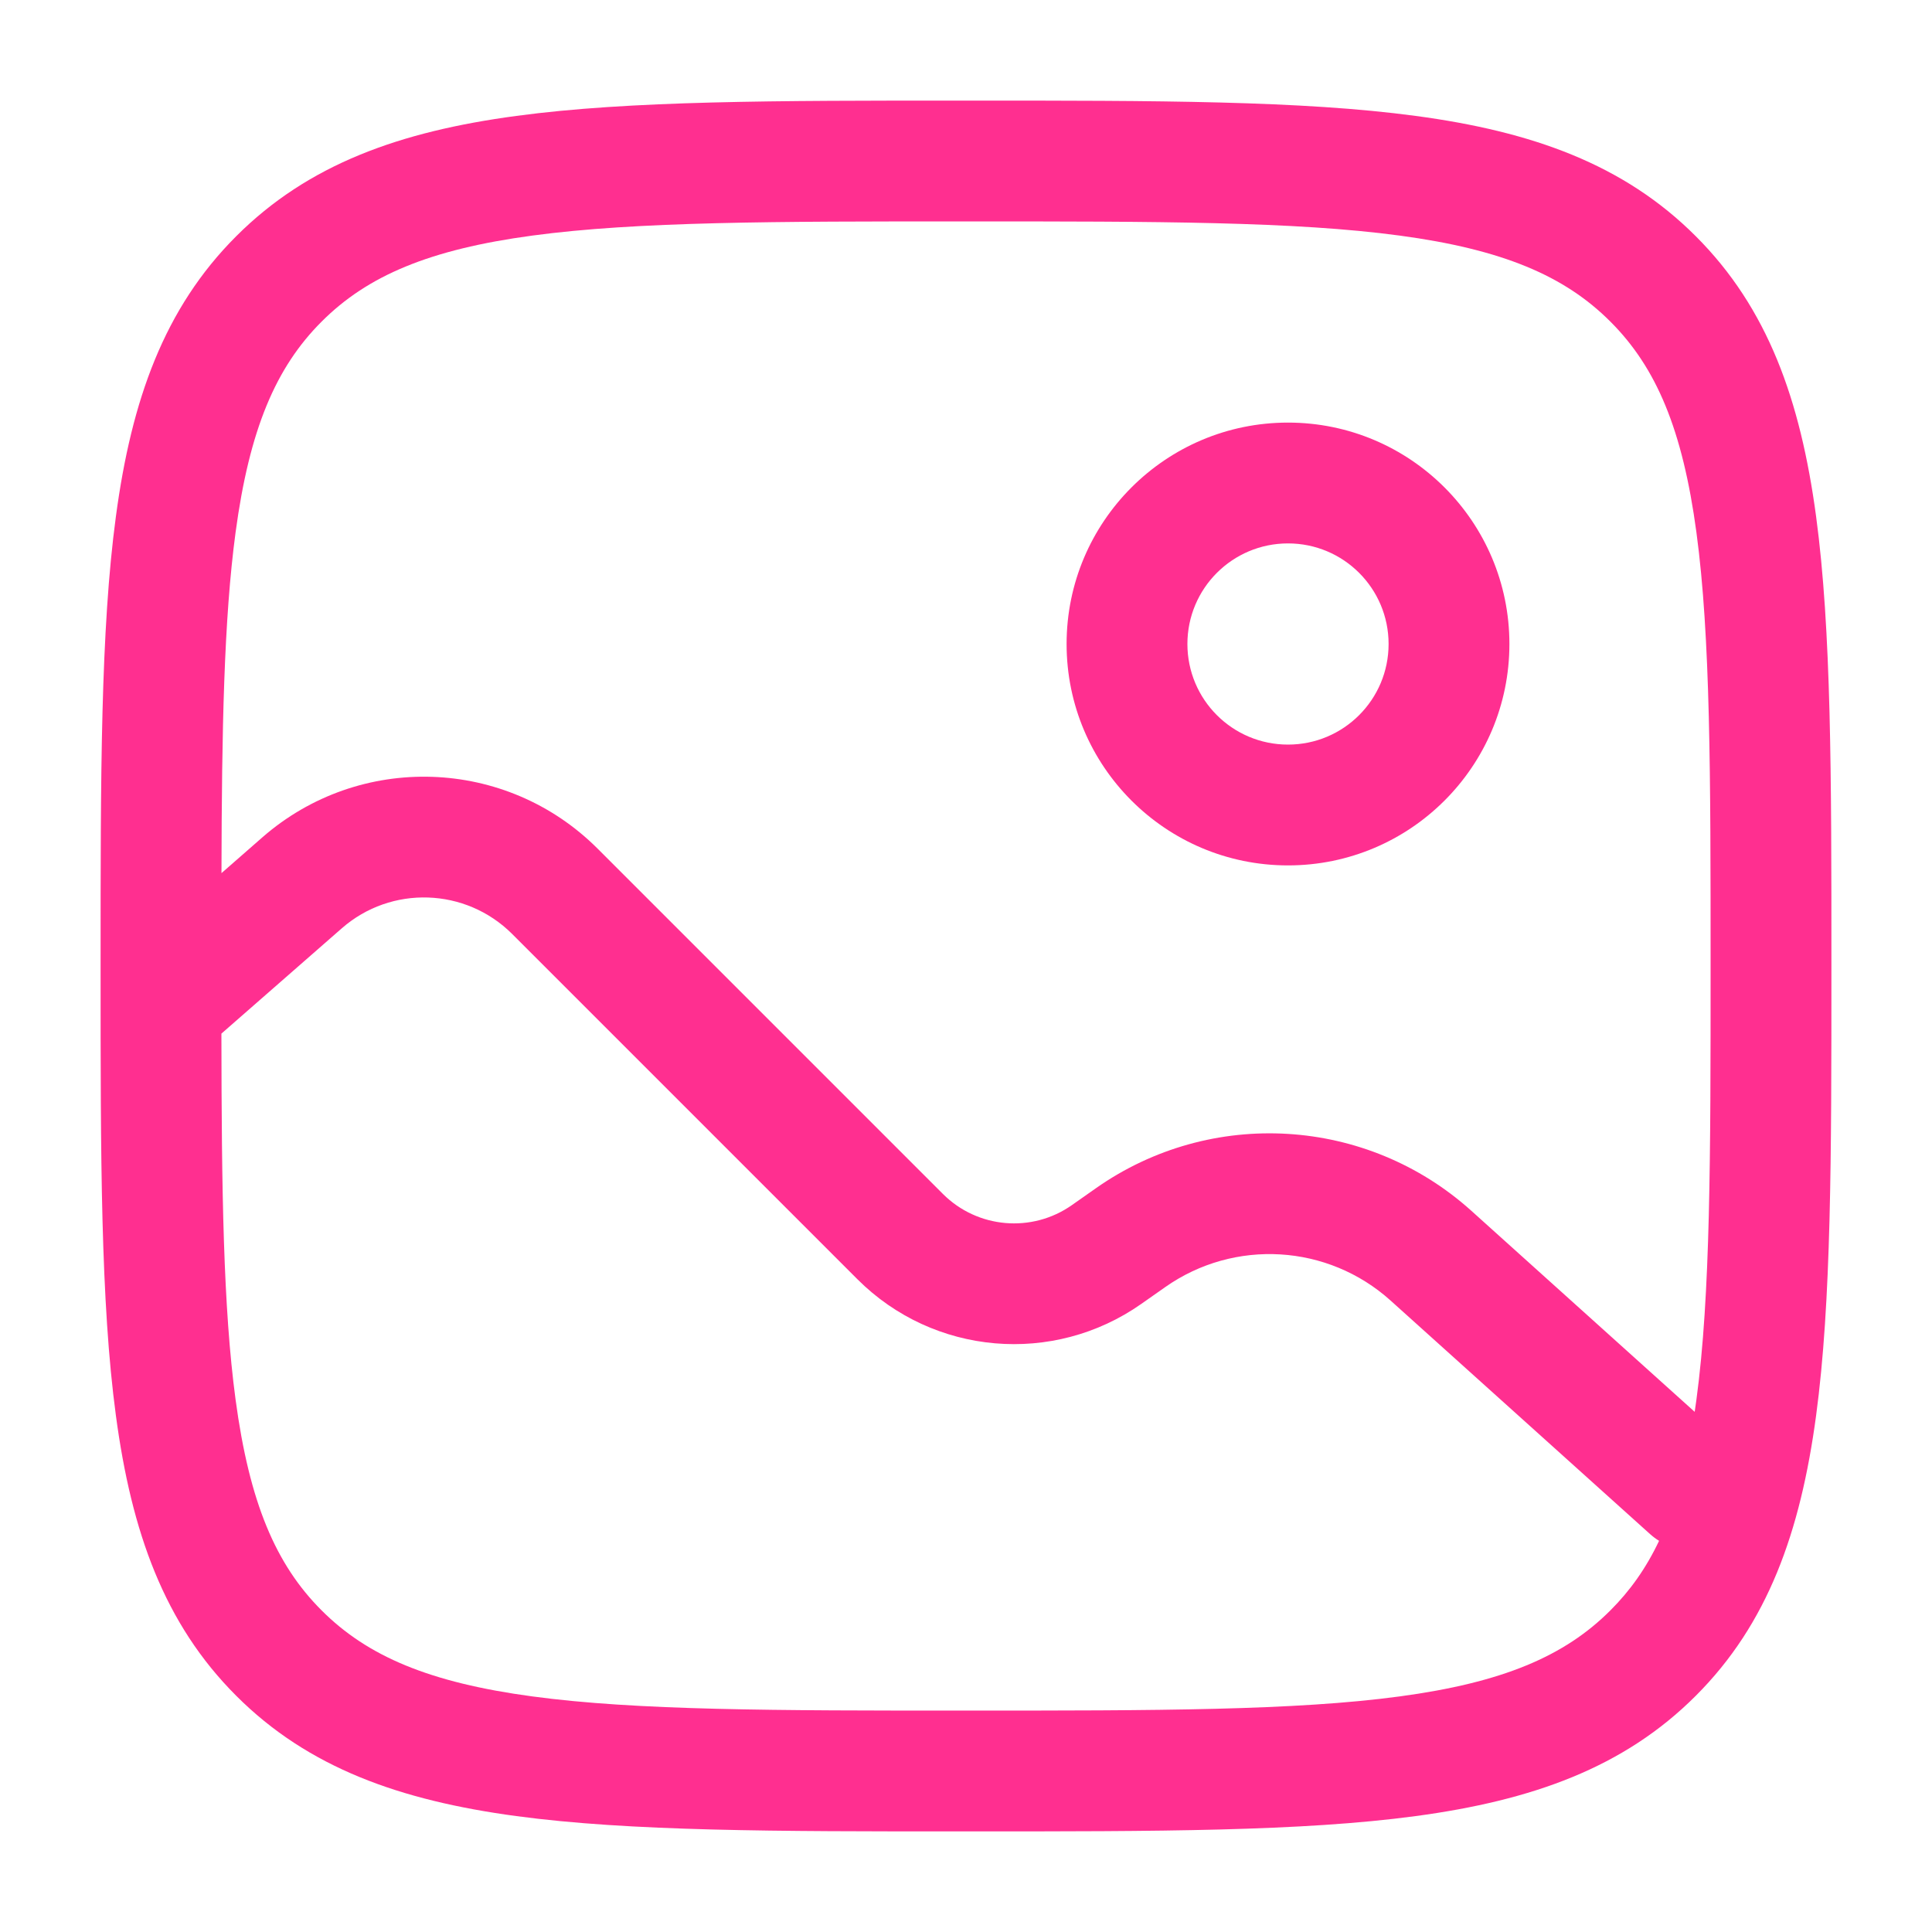
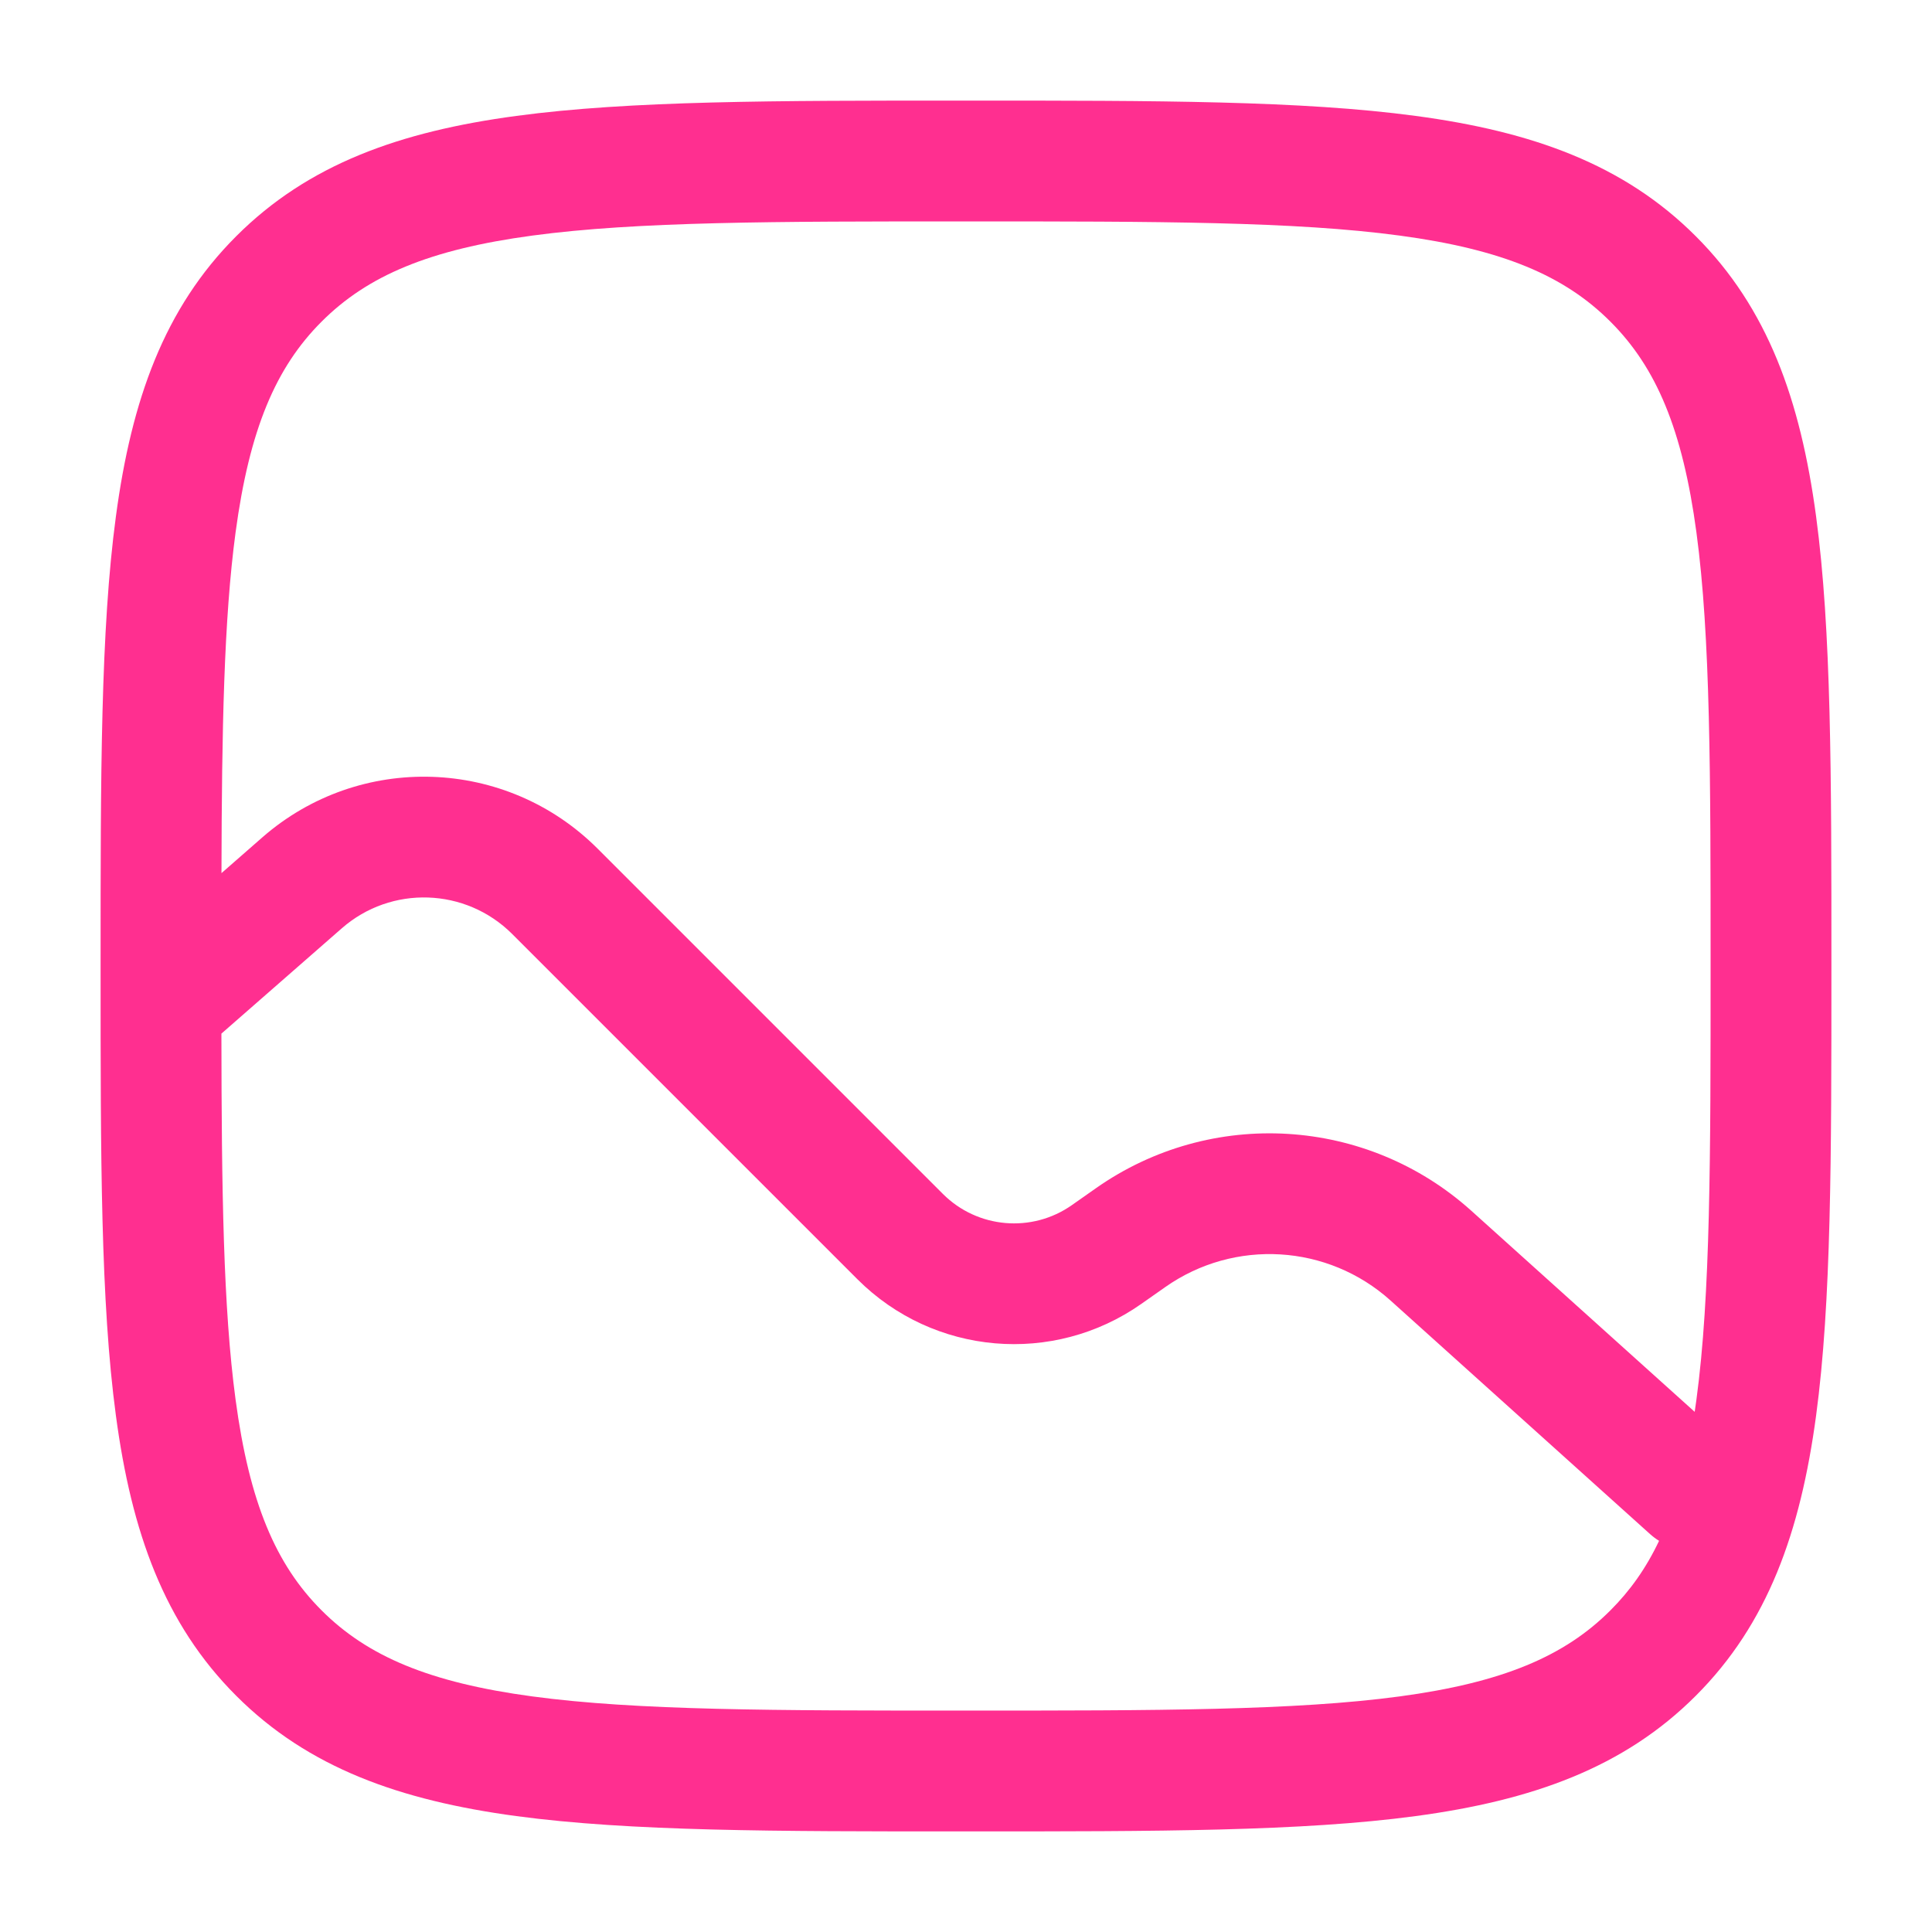
<svg xmlns="http://www.w3.org/2000/svg" width="30" height="30" viewBox="0 0 30 30" fill="none">
-   <path fill-rule="evenodd" clip-rule="evenodd" d="M20 8.438C19.137 8.438 18.438 9.137 18.438 10C18.438 10.863 19.137 11.562 20 11.562C20.863 11.562 21.562 10.863 21.562 10C21.562 9.137 20.863 8.438 20 8.438ZM16.562 10C16.562 8.102 18.102 6.562 20 6.562C21.898 6.562 23.438 8.102 23.438 10C23.438 11.899 21.898 13.438 20 13.438C18.102 13.438 16.562 11.899 16.562 10Z" fill="#FF2F90" />
  <path fill-rule="evenodd" clip-rule="evenodd" d="M14.928 1.562L15.072 1.562C17.957 1.562 20.218 1.562 21.983 1.8C23.789 2.042 25.214 2.549 26.332 3.668C27.451 4.786 27.957 6.211 28.2 8.017C28.438 9.781 28.438 12.043 28.438 14.928L28.438 15.072C28.438 17.957 28.438 20.218 28.2 21.983C27.957 23.789 27.451 25.214 26.332 26.332C25.214 27.451 23.789 27.957 21.983 28.2C20.218 28.438 17.957 28.438 15.072 28.438L14.928 28.438C12.043 28.438 9.781 28.438 8.017 28.2C6.211 27.957 4.786 27.451 3.668 26.332C2.549 25.214 2.042 23.789 1.8 21.983C1.562 20.218 1.562 17.957 1.562 15.072L1.562 14.928C1.562 12.043 1.562 9.781 1.8 8.017C2.042 6.211 2.549 4.786 3.668 3.668C4.786 2.549 6.211 2.042 8.017 1.8C9.781 1.562 12.043 1.562 14.928 1.562ZM4.994 25.006C4.281 24.294 3.873 23.331 3.658 21.733C3.466 20.306 3.441 18.486 3.438 16.05L5.307 14.415C6.074 13.743 7.231 13.782 7.953 14.503L13.315 19.865C14.496 21.046 16.355 21.207 17.722 20.247L18.095 19.985C19.168 19.231 20.619 19.318 21.593 20.195L25.623 23.822C25.667 23.861 25.713 23.896 25.762 23.926C25.56 24.352 25.311 24.702 25.006 25.006C24.294 25.719 23.331 26.127 21.733 26.342C20.108 26.561 17.973 26.562 15 26.562C12.027 26.562 9.892 26.561 8.267 26.342C6.669 26.127 5.706 25.719 4.994 25.006ZM8.267 3.658C6.669 3.873 5.706 4.281 4.994 4.994C4.281 5.706 3.873 6.669 3.658 8.267C3.477 9.616 3.444 11.318 3.439 13.558L4.072 13.004C5.583 11.682 7.859 11.758 9.279 13.177L14.641 18.539C15.178 19.076 16.023 19.149 16.644 18.713L17.017 18.451C18.805 17.194 21.224 17.34 22.848 18.802L26.315 21.923C26.325 21.86 26.333 21.797 26.342 21.733C26.561 20.108 26.562 17.973 26.562 15C26.562 12.027 26.561 9.892 26.342 8.267C26.127 6.669 25.719 5.706 25.006 4.994C24.294 4.281 23.331 3.873 21.733 3.658C20.108 3.439 17.973 3.438 15 3.438C12.027 3.438 9.892 3.439 8.267 3.658Z" fill="#FF2F90" />
</svg>